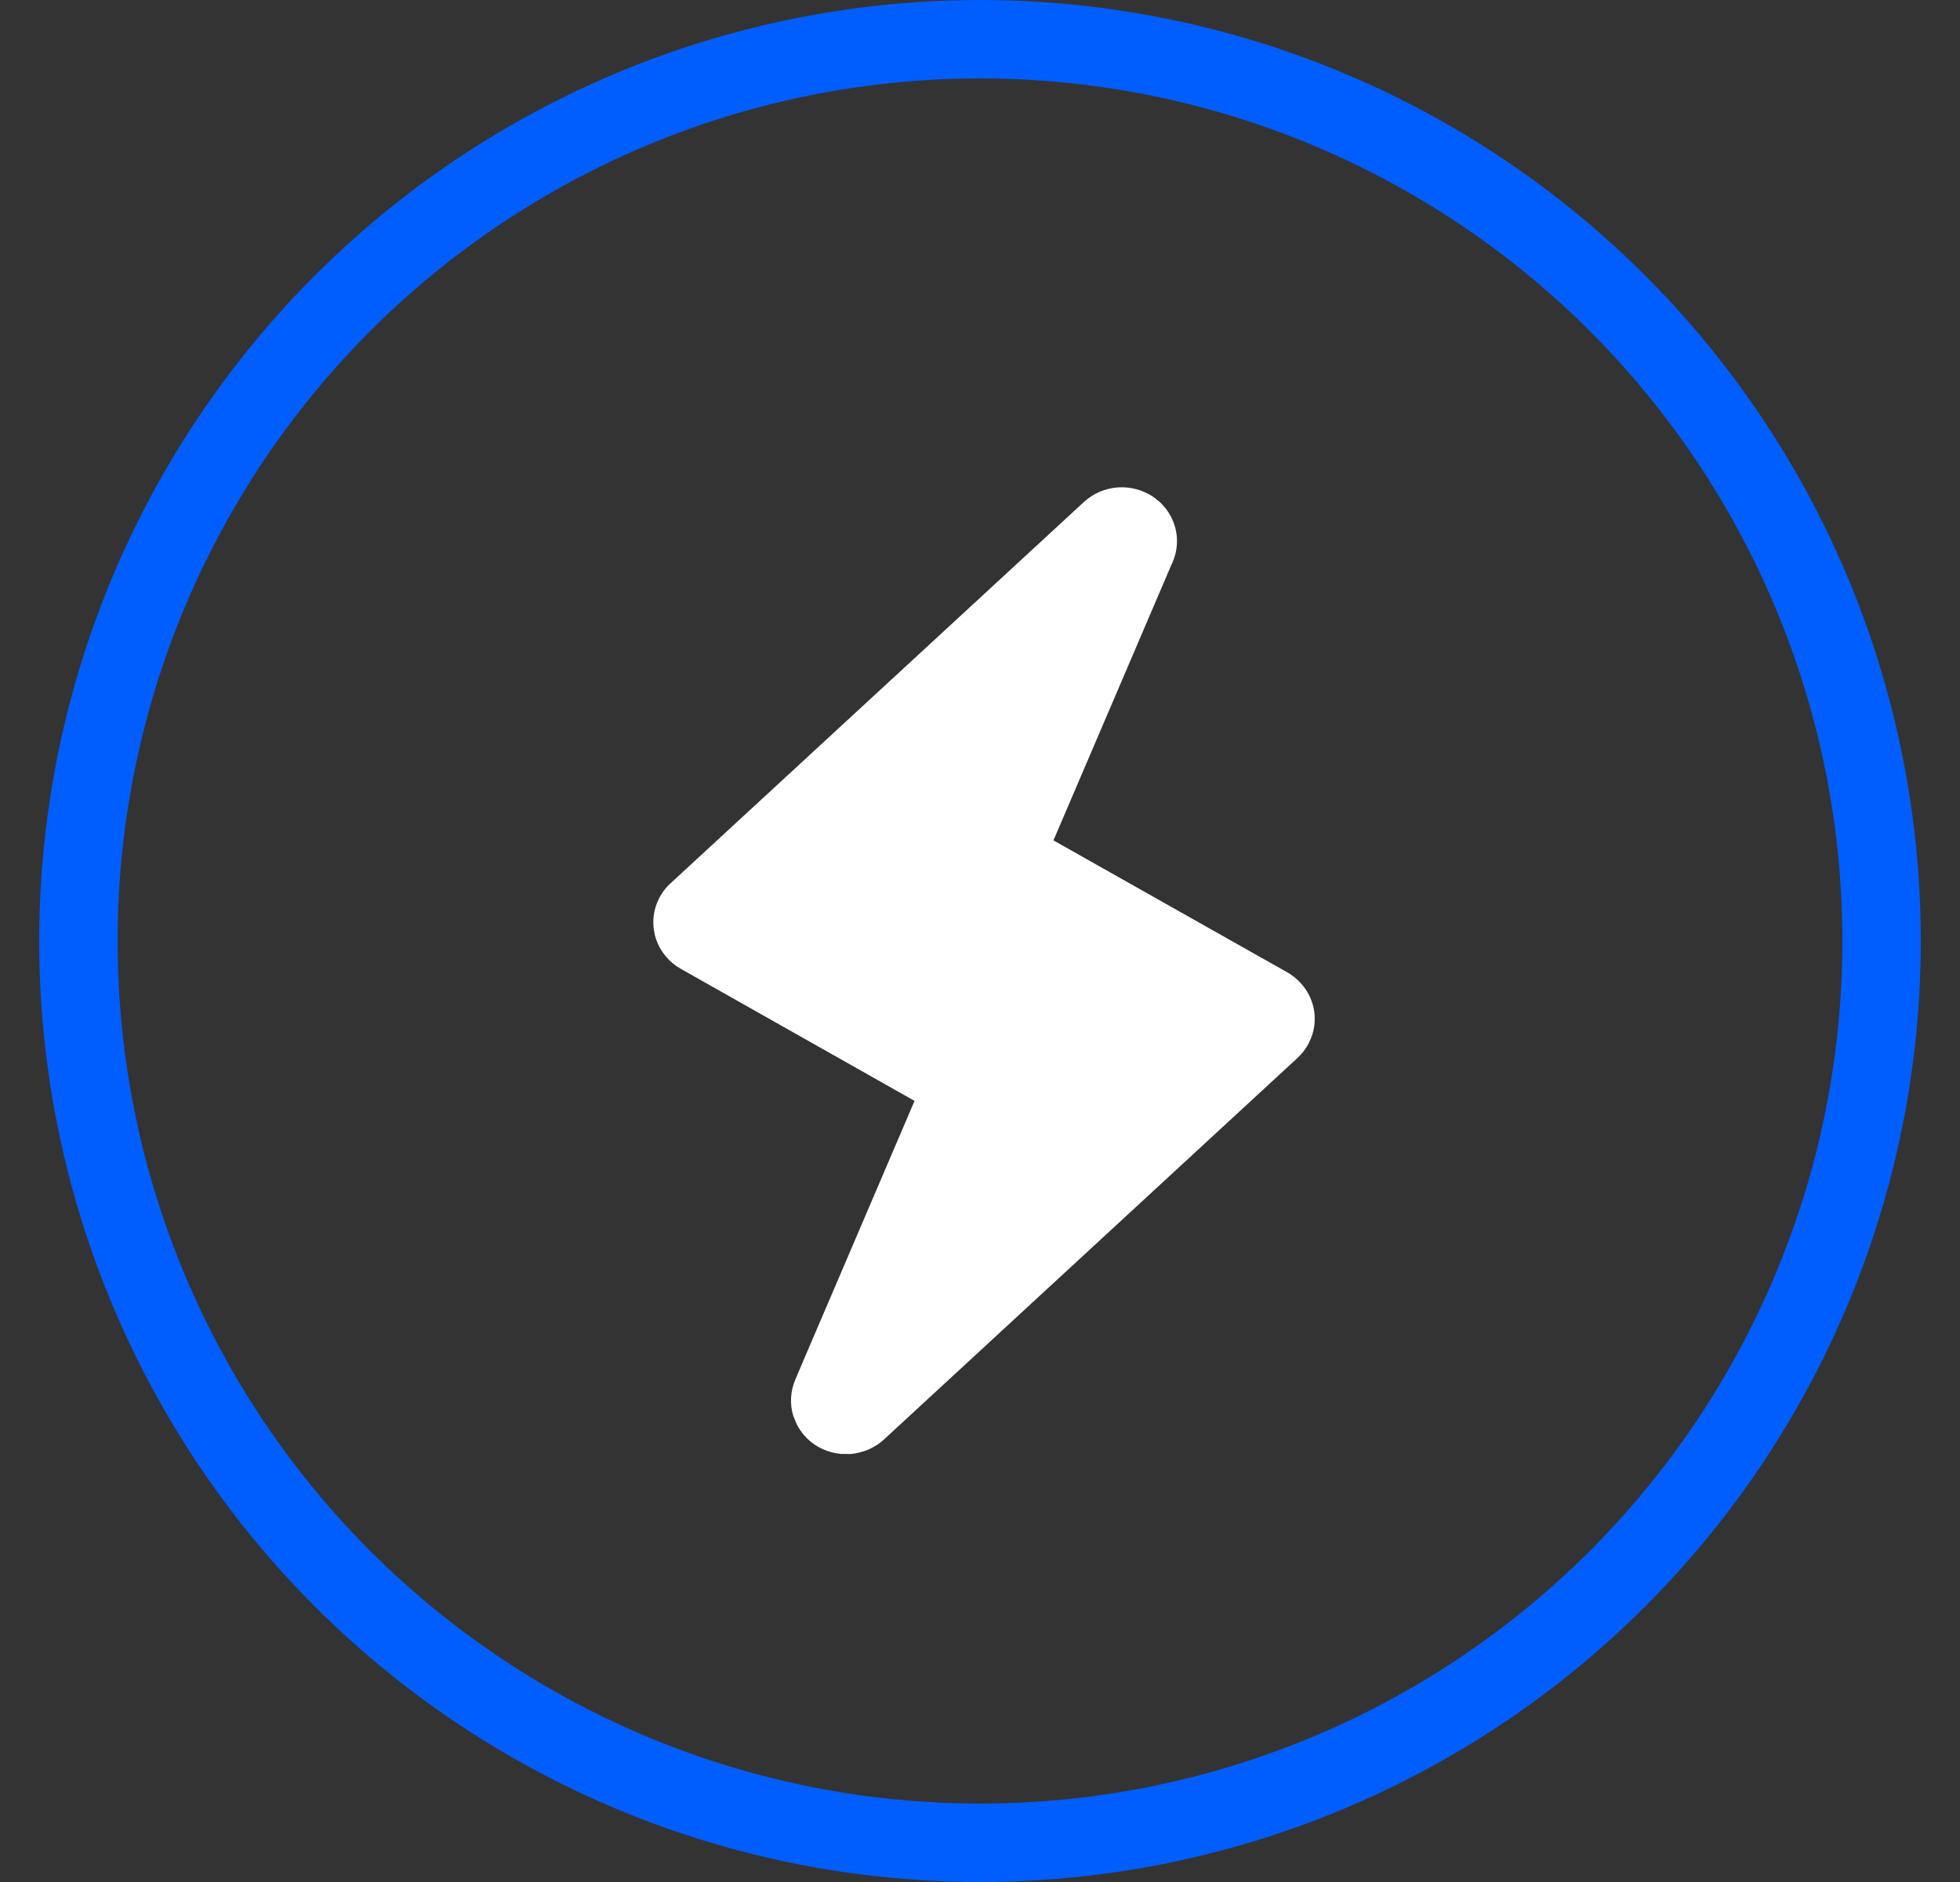
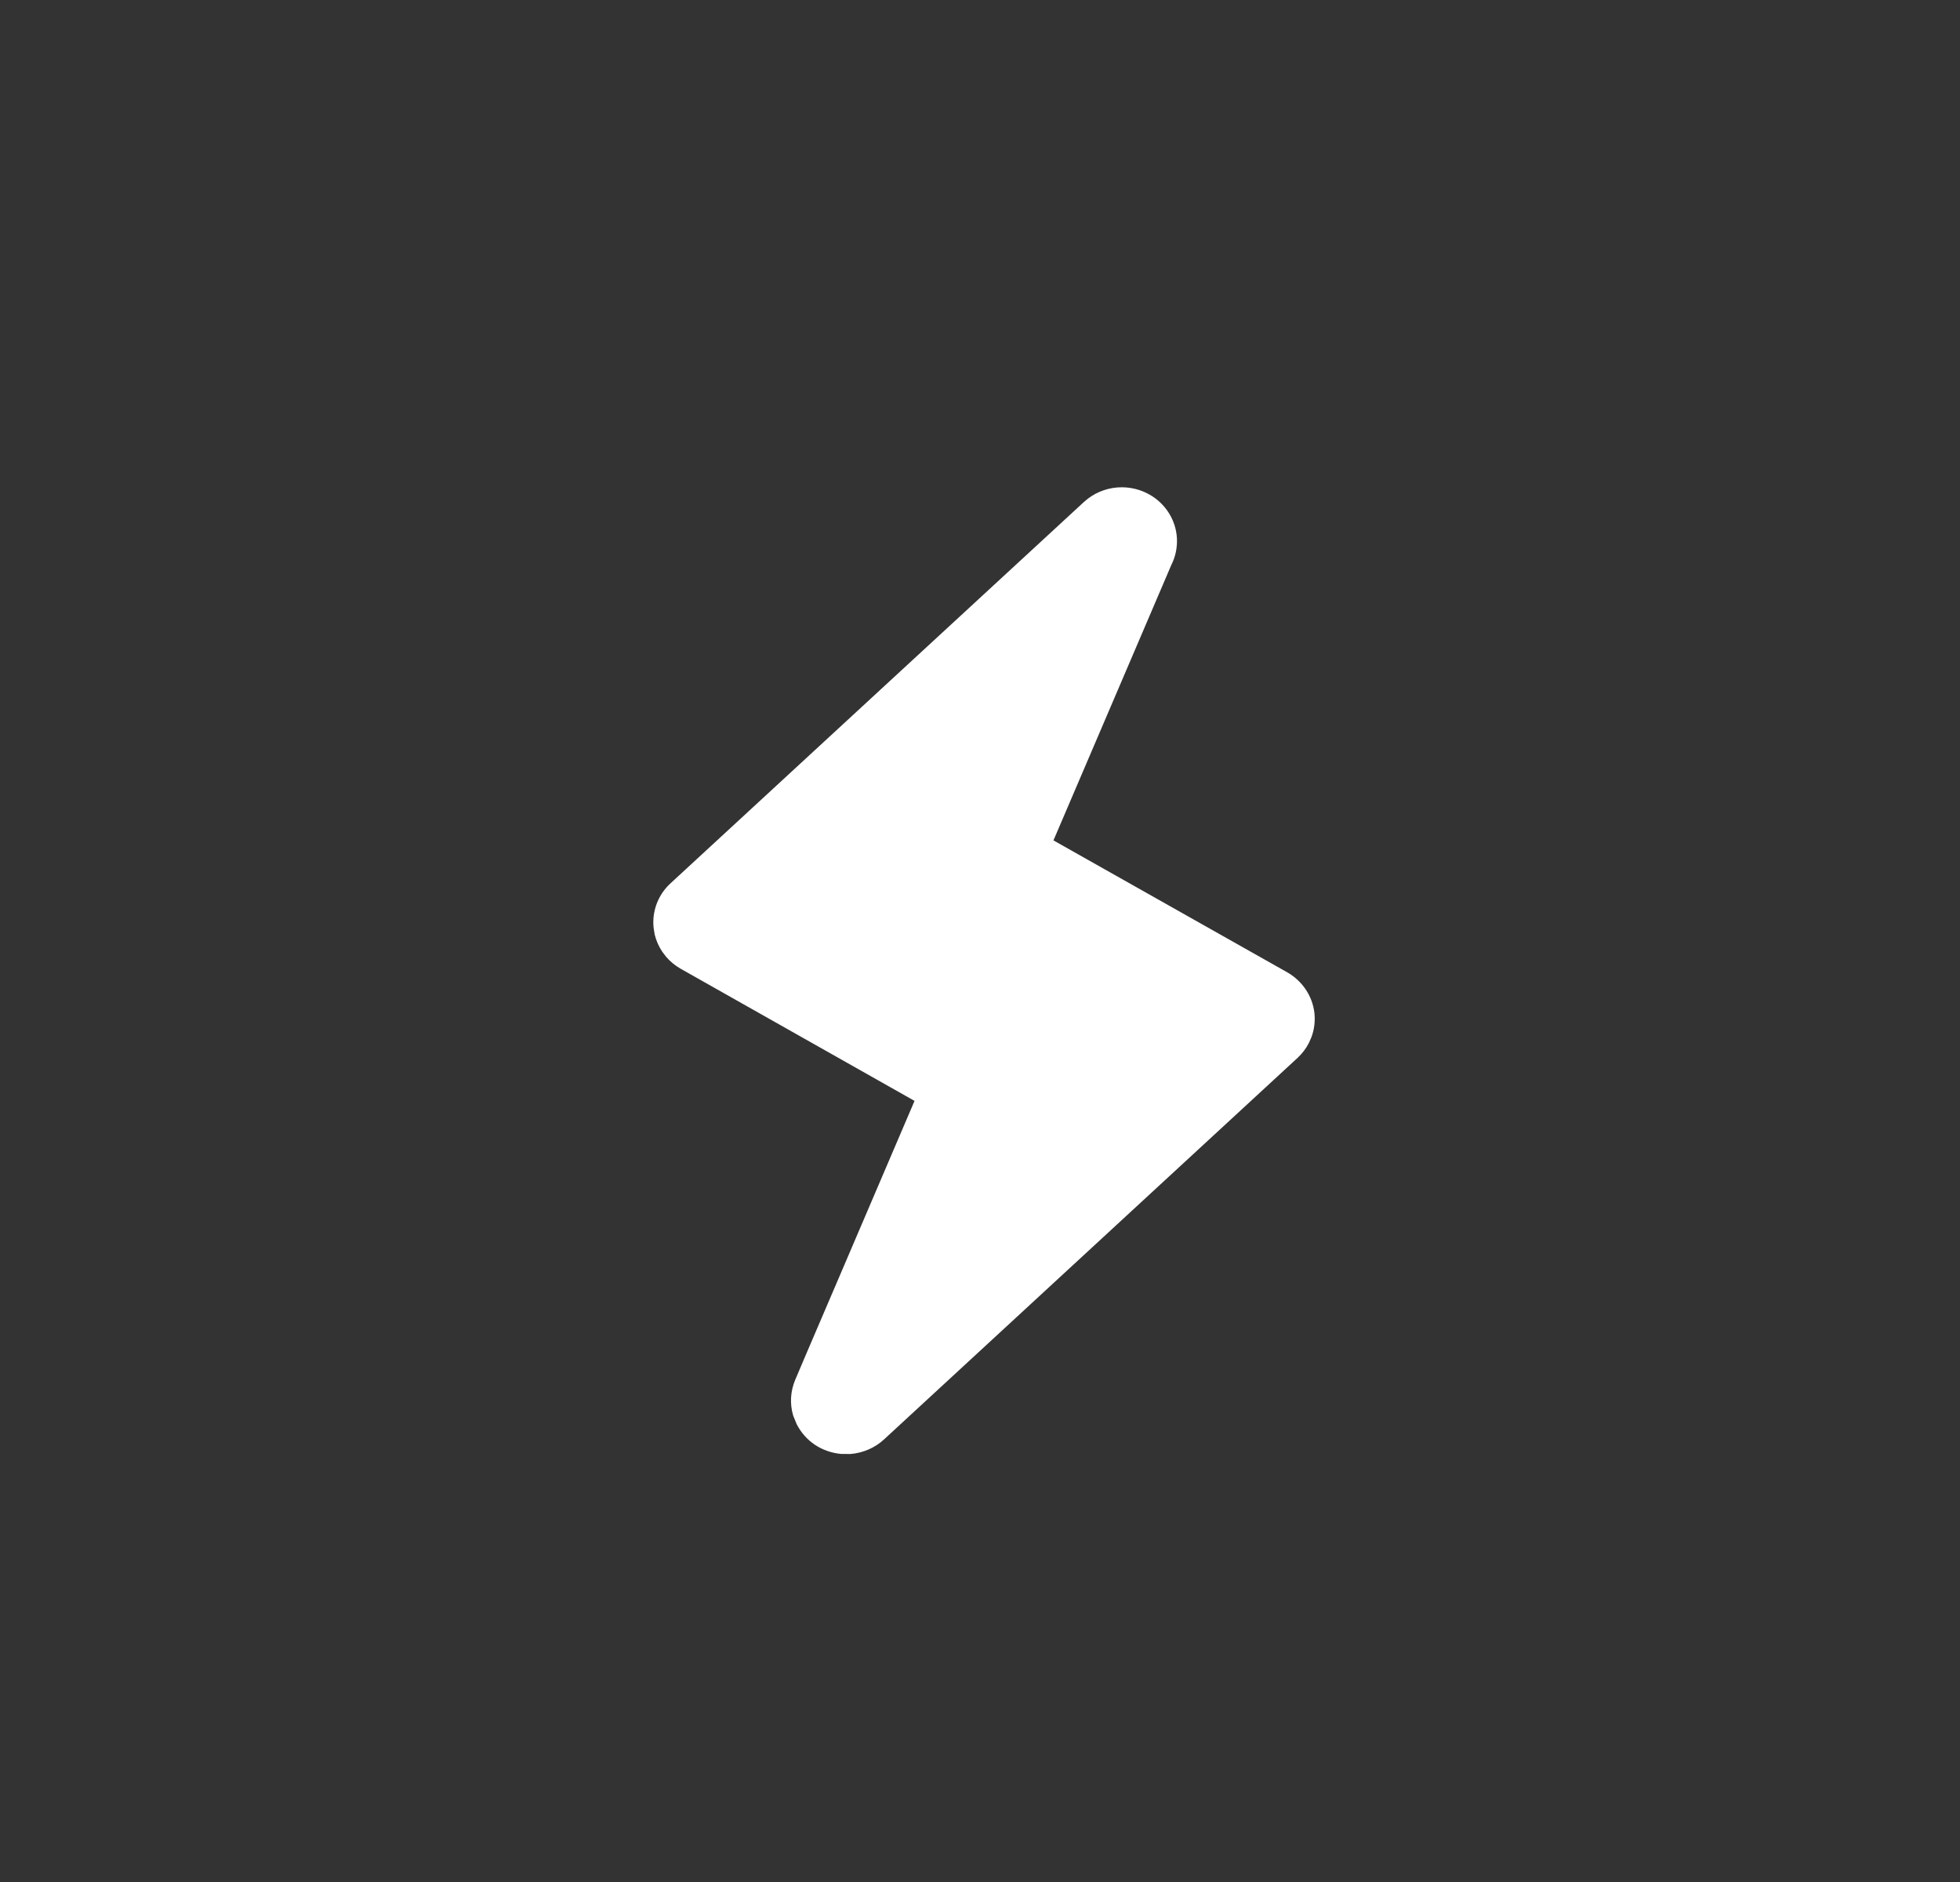
<svg xmlns="http://www.w3.org/2000/svg" width="25" height="24" viewBox="0 0 25 24" fill="none">
  <rect x="0" y="0" width="25" height="24" fill="#333333" stroke="none" />
-   <circle cx="12.5" cy="12" r="11.5" stroke="#005EFF" />
  <path d="M14.312 6.214C14.432 6.215 14.549 6.245 14.653 6.302C14.757 6.359 14.844 6.44 14.907 6.539C14.97 6.638 15.006 6.751 15.012 6.867C15.017 6.983 14.994 7.099 14.941 7.203L13.437 10.717L16.42 12.4C16.514 12.454 16.594 12.528 16.654 12.617C16.714 12.706 16.752 12.807 16.765 12.913C16.777 13.019 16.765 13.127 16.727 13.227L16.695 13.3C16.659 13.371 16.61 13.435 16.551 13.49L11.277 18.355C11.161 18.463 11.008 18.529 10.848 18.542L10.727 18.541C10.608 18.53 10.492 18.49 10.392 18.423C10.293 18.356 10.214 18.265 10.161 18.16L10.117 18.052C10.072 17.901 10.082 17.739 10.144 17.594L10.28 17.274L10.676 16.35L11.665 14.039L8.682 12.354C8.612 12.314 8.548 12.262 8.496 12.201L8.448 12.138C8.403 12.071 8.37 11.996 8.351 11.919L8.338 11.841C8.325 11.735 8.338 11.628 8.375 11.528C8.412 11.428 8.473 11.337 8.553 11.264L13.826 6.401L13.875 6.36C13.999 6.265 14.154 6.213 14.312 6.214Z" fill="white" />
</svg>